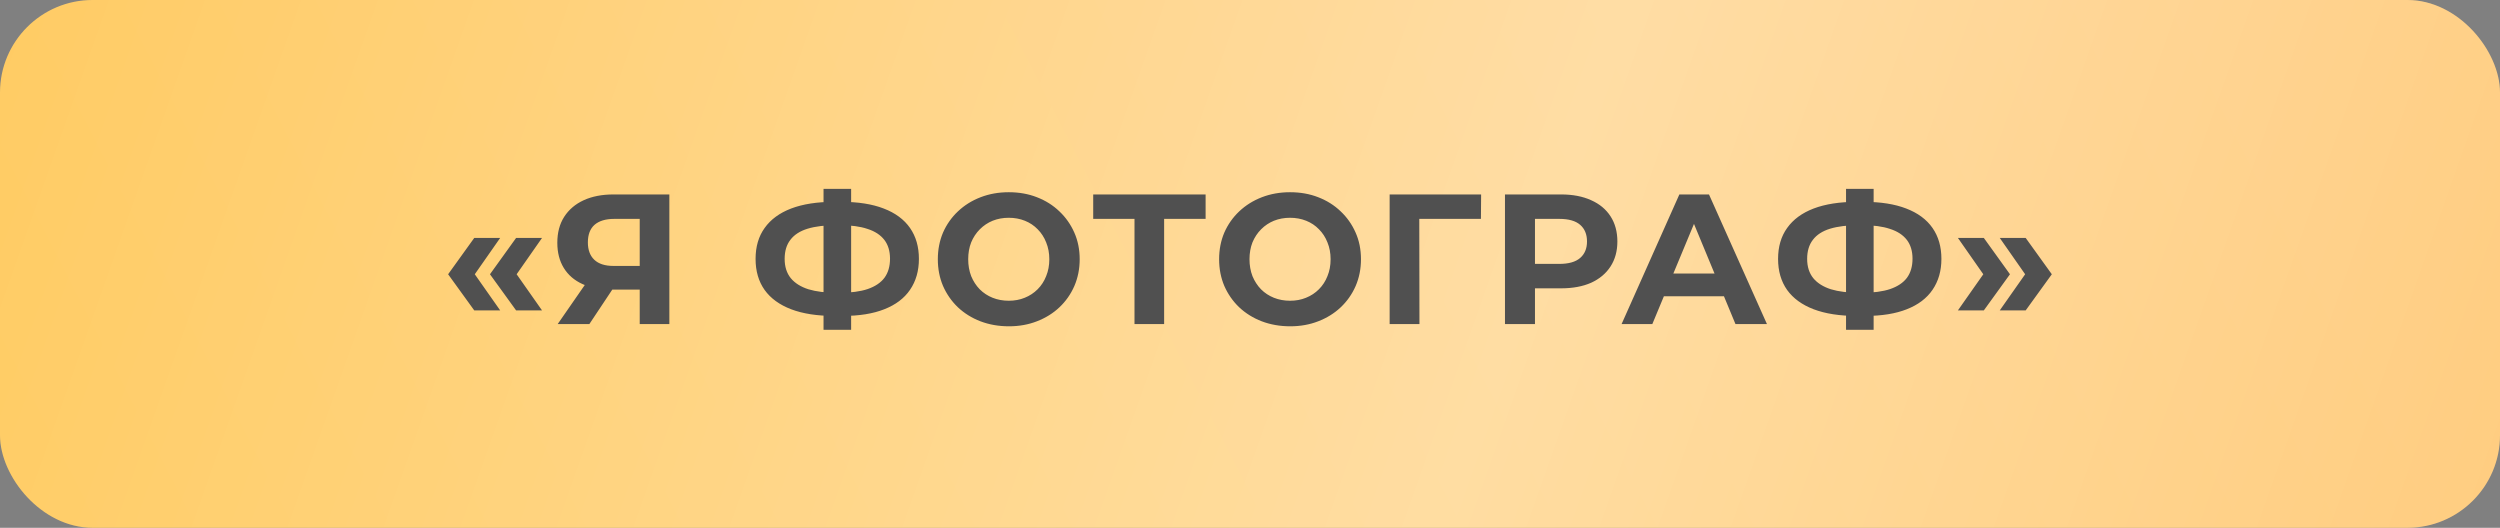
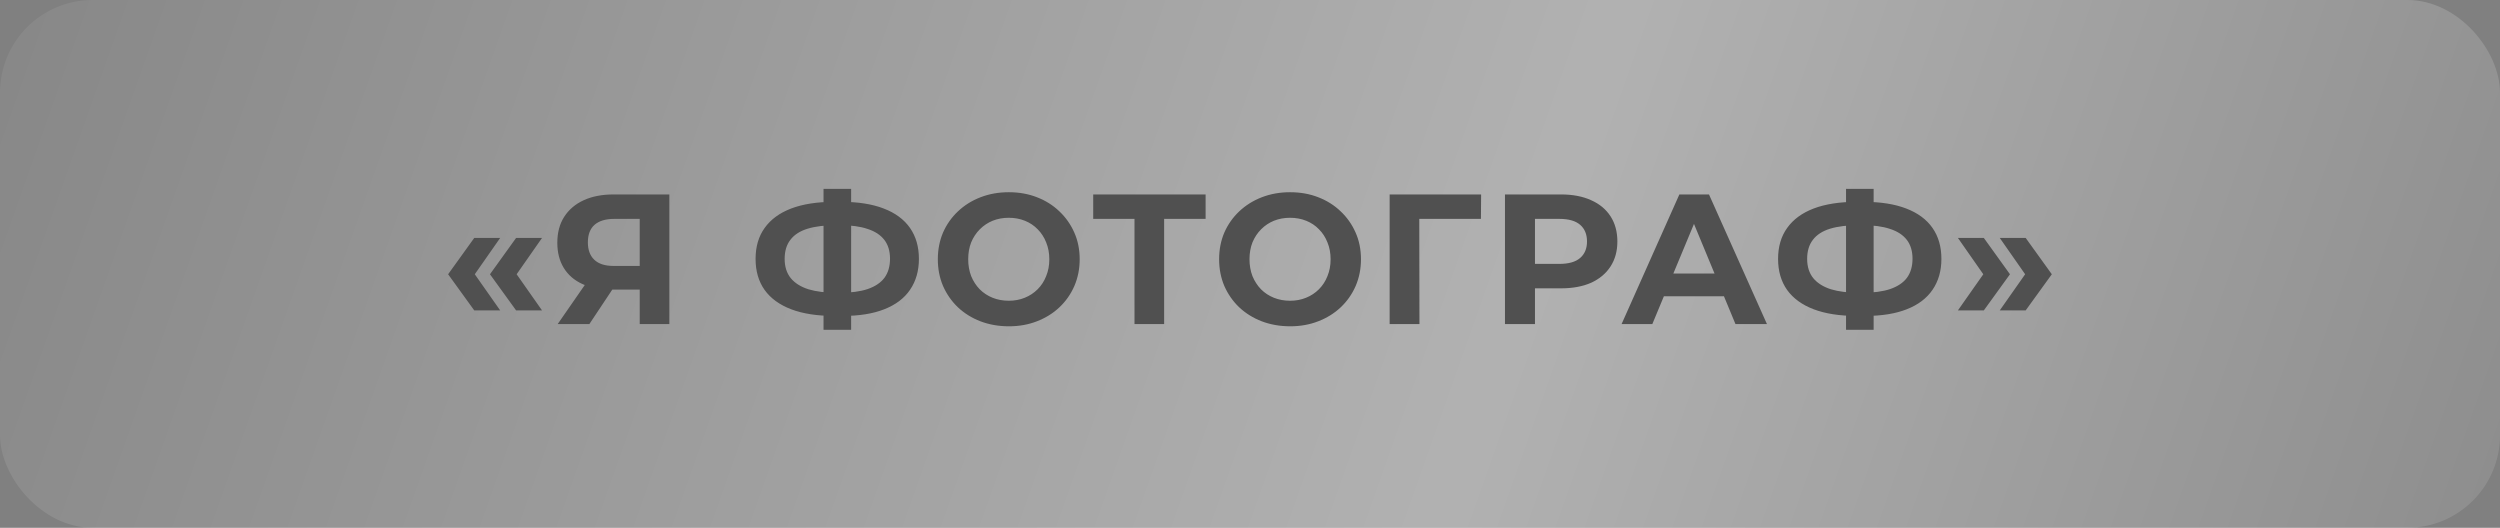
<svg xmlns="http://www.w3.org/2000/svg" width="270" height="57" viewBox="0 0 270 57" fill="none">
  <rect x="0" y="0" width="270" height="57" fill="#808080" stroke="none" />
-   <rect width="270" height="57" rx="10" fill="url(#paint0_linear_1924_26)" />
  <rect width="270" height="57" rx="10" fill="url(#paint1_linear_1924_26)" fill-opacity="0.39" />
  <path d="M51.217 33.52L48.397 29.62L51.217 25.7H54.017L51.277 29.62L54.017 33.52H51.217ZM55.737 33.52L52.917 29.62L55.737 25.7H58.537L55.797 29.62L58.537 33.52H55.737ZM69.09 35V30.58L69.89 31.28H66.05C64.837 31.28 63.79 31.08 62.91 30.68C62.03 30.28 61.357 29.7 60.89 28.94C60.424 28.18 60.19 27.273 60.19 26.22C60.19 25.127 60.437 24.193 60.93 23.42C61.437 22.633 62.144 22.033 63.05 21.62C63.957 21.207 65.024 21 66.25 21H72.29V35H69.09ZM60.23 35L63.71 29.98H66.99L63.65 35H60.23ZM69.09 29.54V22.8L69.89 23.64H66.33C65.41 23.64 64.704 23.853 64.21 24.28C63.73 24.707 63.49 25.34 63.49 26.18C63.49 26.993 63.724 27.62 64.19 28.06C64.657 28.5 65.344 28.72 66.25 28.72H69.89L69.09 29.54ZM90.062 34.12C88.249 34.12 86.709 33.88 85.442 33.4C84.189 32.92 83.235 32.227 82.582 31.32C81.928 30.4 81.602 29.28 81.602 27.96C81.602 26.64 81.928 25.527 82.582 24.62C83.235 23.7 84.189 23 85.442 22.52C86.709 22.04 88.249 21.8 90.062 21.8C90.088 21.8 90.162 21.8 90.282 21.8C90.415 21.8 90.542 21.8 90.662 21.8C90.795 21.8 90.868 21.8 90.882 21.8C92.682 21.8 94.202 22.04 95.442 22.52C96.695 23 97.642 23.7 98.282 24.62C98.922 25.54 99.242 26.653 99.242 27.96C99.242 29.253 98.922 30.367 98.282 31.3C97.655 32.22 96.728 32.92 95.502 33.4C94.288 33.88 92.802 34.12 91.042 34.12C91.002 34.12 90.909 34.12 90.762 34.12C90.615 34.12 90.469 34.12 90.322 34.12C90.189 34.12 90.102 34.12 90.062 34.12ZM90.362 31.62C90.402 31.62 90.455 31.62 90.522 31.62C90.588 31.62 90.635 31.62 90.662 31.62C91.888 31.62 92.902 31.487 93.702 31.22C94.515 30.94 95.122 30.533 95.522 30C95.922 29.453 96.122 28.767 96.122 27.94C96.122 27.113 95.915 26.433 95.502 25.9C95.088 25.367 94.482 24.973 93.682 24.72C92.895 24.453 91.902 24.32 90.702 24.32C90.675 24.32 90.622 24.32 90.542 24.32C90.475 24.32 90.415 24.32 90.362 24.32C89.095 24.32 88.049 24.447 87.222 24.7C86.395 24.953 85.775 25.353 85.362 25.9C84.948 26.433 84.742 27.12 84.742 27.96C84.742 28.8 84.962 29.493 85.402 30.04C85.842 30.573 86.475 30.973 87.302 31.24C88.142 31.493 89.162 31.62 90.362 31.62ZM88.942 35.62V20.4H91.922V35.62H88.942ZM108.966 35.24C107.859 35.24 106.832 35.06 105.886 34.7C104.952 34.34 104.139 33.833 103.446 33.18C102.766 32.527 102.232 31.76 101.846 30.88C101.472 30 101.286 29.04 101.286 28C101.286 26.96 101.472 26 101.846 25.12C102.232 24.24 102.772 23.473 103.466 22.82C104.159 22.167 104.972 21.66 105.906 21.3C106.839 20.94 107.852 20.76 108.946 20.76C110.052 20.76 111.066 20.94 111.986 21.3C112.919 21.66 113.726 22.167 114.406 22.82C115.099 23.473 115.639 24.24 116.026 25.12C116.412 25.987 116.606 26.947 116.606 28C116.606 29.04 116.412 30.007 116.026 30.9C115.639 31.78 115.099 32.547 114.406 33.2C113.726 33.84 112.919 34.34 111.986 34.7C111.066 35.06 110.059 35.24 108.966 35.24ZM108.946 32.48C109.572 32.48 110.146 32.373 110.666 32.16C111.199 31.947 111.666 31.64 112.066 31.24C112.466 30.84 112.772 30.367 112.986 29.82C113.212 29.273 113.326 28.667 113.326 28C113.326 27.333 113.212 26.727 112.986 26.18C112.772 25.633 112.466 25.16 112.066 24.76C111.679 24.36 111.219 24.053 110.686 23.84C110.152 23.627 109.572 23.52 108.946 23.52C108.319 23.52 107.739 23.627 107.206 23.84C106.686 24.053 106.226 24.36 105.826 24.76C105.426 25.16 105.112 25.633 104.886 26.18C104.672 26.727 104.566 27.333 104.566 28C104.566 28.653 104.672 29.26 104.886 29.82C105.112 30.367 105.419 30.84 105.806 31.24C106.206 31.64 106.672 31.947 107.206 32.16C107.739 32.373 108.319 32.48 108.946 32.48ZM122.526 35V22.9L123.266 23.64H118.066V21H130.206V23.64H125.006L125.726 22.9V35H122.526ZM139.345 35.24C138.239 35.24 137.212 35.06 136.265 34.7C135.332 34.34 134.519 33.833 133.825 33.18C133.145 32.527 132.612 31.76 132.225 30.88C131.852 30 131.665 29.04 131.665 28C131.665 26.96 131.852 26 132.225 25.12C132.612 24.24 133.152 23.473 133.845 22.82C134.539 22.167 135.352 21.66 136.285 21.3C137.219 20.94 138.232 20.76 139.325 20.76C140.432 20.76 141.445 20.94 142.365 21.3C143.299 21.66 144.105 22.167 144.785 22.82C145.479 23.473 146.019 24.24 146.405 25.12C146.792 25.987 146.985 26.947 146.985 28C146.985 29.04 146.792 30.007 146.405 30.9C146.019 31.78 145.479 32.547 144.785 33.2C144.105 33.84 143.299 34.34 142.365 34.7C141.445 35.06 140.439 35.24 139.345 35.24ZM139.325 32.48C139.952 32.48 140.525 32.373 141.045 32.16C141.579 31.947 142.045 31.64 142.445 31.24C142.845 30.84 143.152 30.367 143.365 29.82C143.592 29.273 143.705 28.667 143.705 28C143.705 27.333 143.592 26.727 143.365 26.18C143.152 25.633 142.845 25.16 142.445 24.76C142.059 24.36 141.599 24.053 141.065 23.84C140.532 23.627 139.952 23.52 139.325 23.52C138.699 23.52 138.119 23.627 137.585 23.84C137.065 24.053 136.605 24.36 136.205 24.76C135.805 25.16 135.492 25.633 135.265 26.18C135.052 26.727 134.945 27.333 134.945 28C134.945 28.653 135.052 29.26 135.265 29.82C135.492 30.367 135.799 30.84 136.185 31.24C136.585 31.64 137.052 31.947 137.585 32.16C138.119 32.373 138.699 32.48 139.325 32.48ZM150.081 35V21H159.961L159.941 23.64H152.541L153.281 22.9L153.301 35H150.081ZM162.537 35V21H168.597C169.85 21 170.93 21.207 171.837 21.62C172.744 22.02 173.444 22.6 173.937 23.36C174.43 24.12 174.677 25.027 174.677 26.08C174.677 27.12 174.43 28.02 173.937 28.78C173.444 29.54 172.744 30.127 171.837 30.54C170.93 30.94 169.85 31.14 168.597 31.14H164.337L165.777 29.68V35H162.537ZM165.777 30.04L164.337 28.5H168.417C169.417 28.5 170.164 28.287 170.657 27.86C171.15 27.433 171.397 26.84 171.397 26.08C171.397 25.307 171.15 24.707 170.657 24.28C170.164 23.853 169.417 23.64 168.417 23.64H164.337L165.777 22.1V30.04ZM175.131 35L181.371 21H184.571L190.831 35H187.431L182.311 22.64H183.591L178.451 35H175.131ZM178.251 32L179.111 29.54H186.311L187.191 32H178.251ZM200.492 34.12C198.679 34.12 197.139 33.88 195.872 33.4C194.619 32.92 193.666 32.227 193.012 31.32C192.359 30.4 192.032 29.28 192.032 27.96C192.032 26.64 192.359 25.527 193.012 24.62C193.666 23.7 194.619 23 195.872 22.52C197.139 22.04 198.679 21.8 200.492 21.8C200.519 21.8 200.592 21.8 200.712 21.8C200.846 21.8 200.972 21.8 201.092 21.8C201.226 21.8 201.299 21.8 201.312 21.8C203.112 21.8 204.632 22.04 205.872 22.52C207.126 23 208.072 23.7 208.712 24.62C209.352 25.54 209.672 26.653 209.672 27.96C209.672 29.253 209.352 30.367 208.712 31.3C208.086 32.22 207.159 32.92 205.932 33.4C204.719 33.88 203.232 34.12 201.472 34.12C201.432 34.12 201.339 34.12 201.192 34.12C201.046 34.12 200.899 34.12 200.752 34.12C200.619 34.12 200.532 34.12 200.492 34.12ZM200.792 31.62C200.832 31.62 200.886 31.62 200.952 31.62C201.019 31.62 201.066 31.62 201.092 31.62C202.319 31.62 203.332 31.487 204.132 31.22C204.946 30.94 205.552 30.533 205.952 30C206.352 29.453 206.552 28.767 206.552 27.94C206.552 27.113 206.346 26.433 205.932 25.9C205.519 25.367 204.912 24.973 204.112 24.72C203.326 24.453 202.332 24.32 201.132 24.32C201.106 24.32 201.052 24.32 200.972 24.32C200.906 24.32 200.846 24.32 200.792 24.32C199.526 24.32 198.479 24.447 197.652 24.7C196.826 24.953 196.206 25.353 195.792 25.9C195.379 26.433 195.172 27.12 195.172 27.96C195.172 28.8 195.392 29.493 195.832 30.04C196.272 30.573 196.906 30.973 197.732 31.24C198.572 31.493 199.592 31.62 200.792 31.62ZM199.372 35.62V20.4H202.352V35.62H199.372ZM214.256 33.52H211.456L214.196 29.62L211.456 25.7H214.256L217.076 29.62L214.256 33.52ZM218.776 33.52H215.976L218.716 29.62L215.976 25.7H218.776L221.596 29.62L218.776 33.52Z" fill="#505050" />
  <defs>
    <linearGradient id="paint0_linear_1924_26" x1="226.895" y1="-23.805" x2="18.843" y2="83.03" gradientUnits="userSpaceOnUse">
      <stop stop-color="#FFC771" />
      <stop offset="1" stop-color="#FFC858" />
    </linearGradient>
    <linearGradient id="paint1_linear_1924_26" x1="315.78" y1="47.338" x2="-7.111" y2="-66.878" gradientUnits="userSpaceOnUse">
      <stop stop-color="white" stop-opacity="0" />
      <stop offset="0.432" stop-color="white" />
      <stop offset="1" stop-color="white" stop-opacity="0" />
    </linearGradient>
  </defs>
</svg>